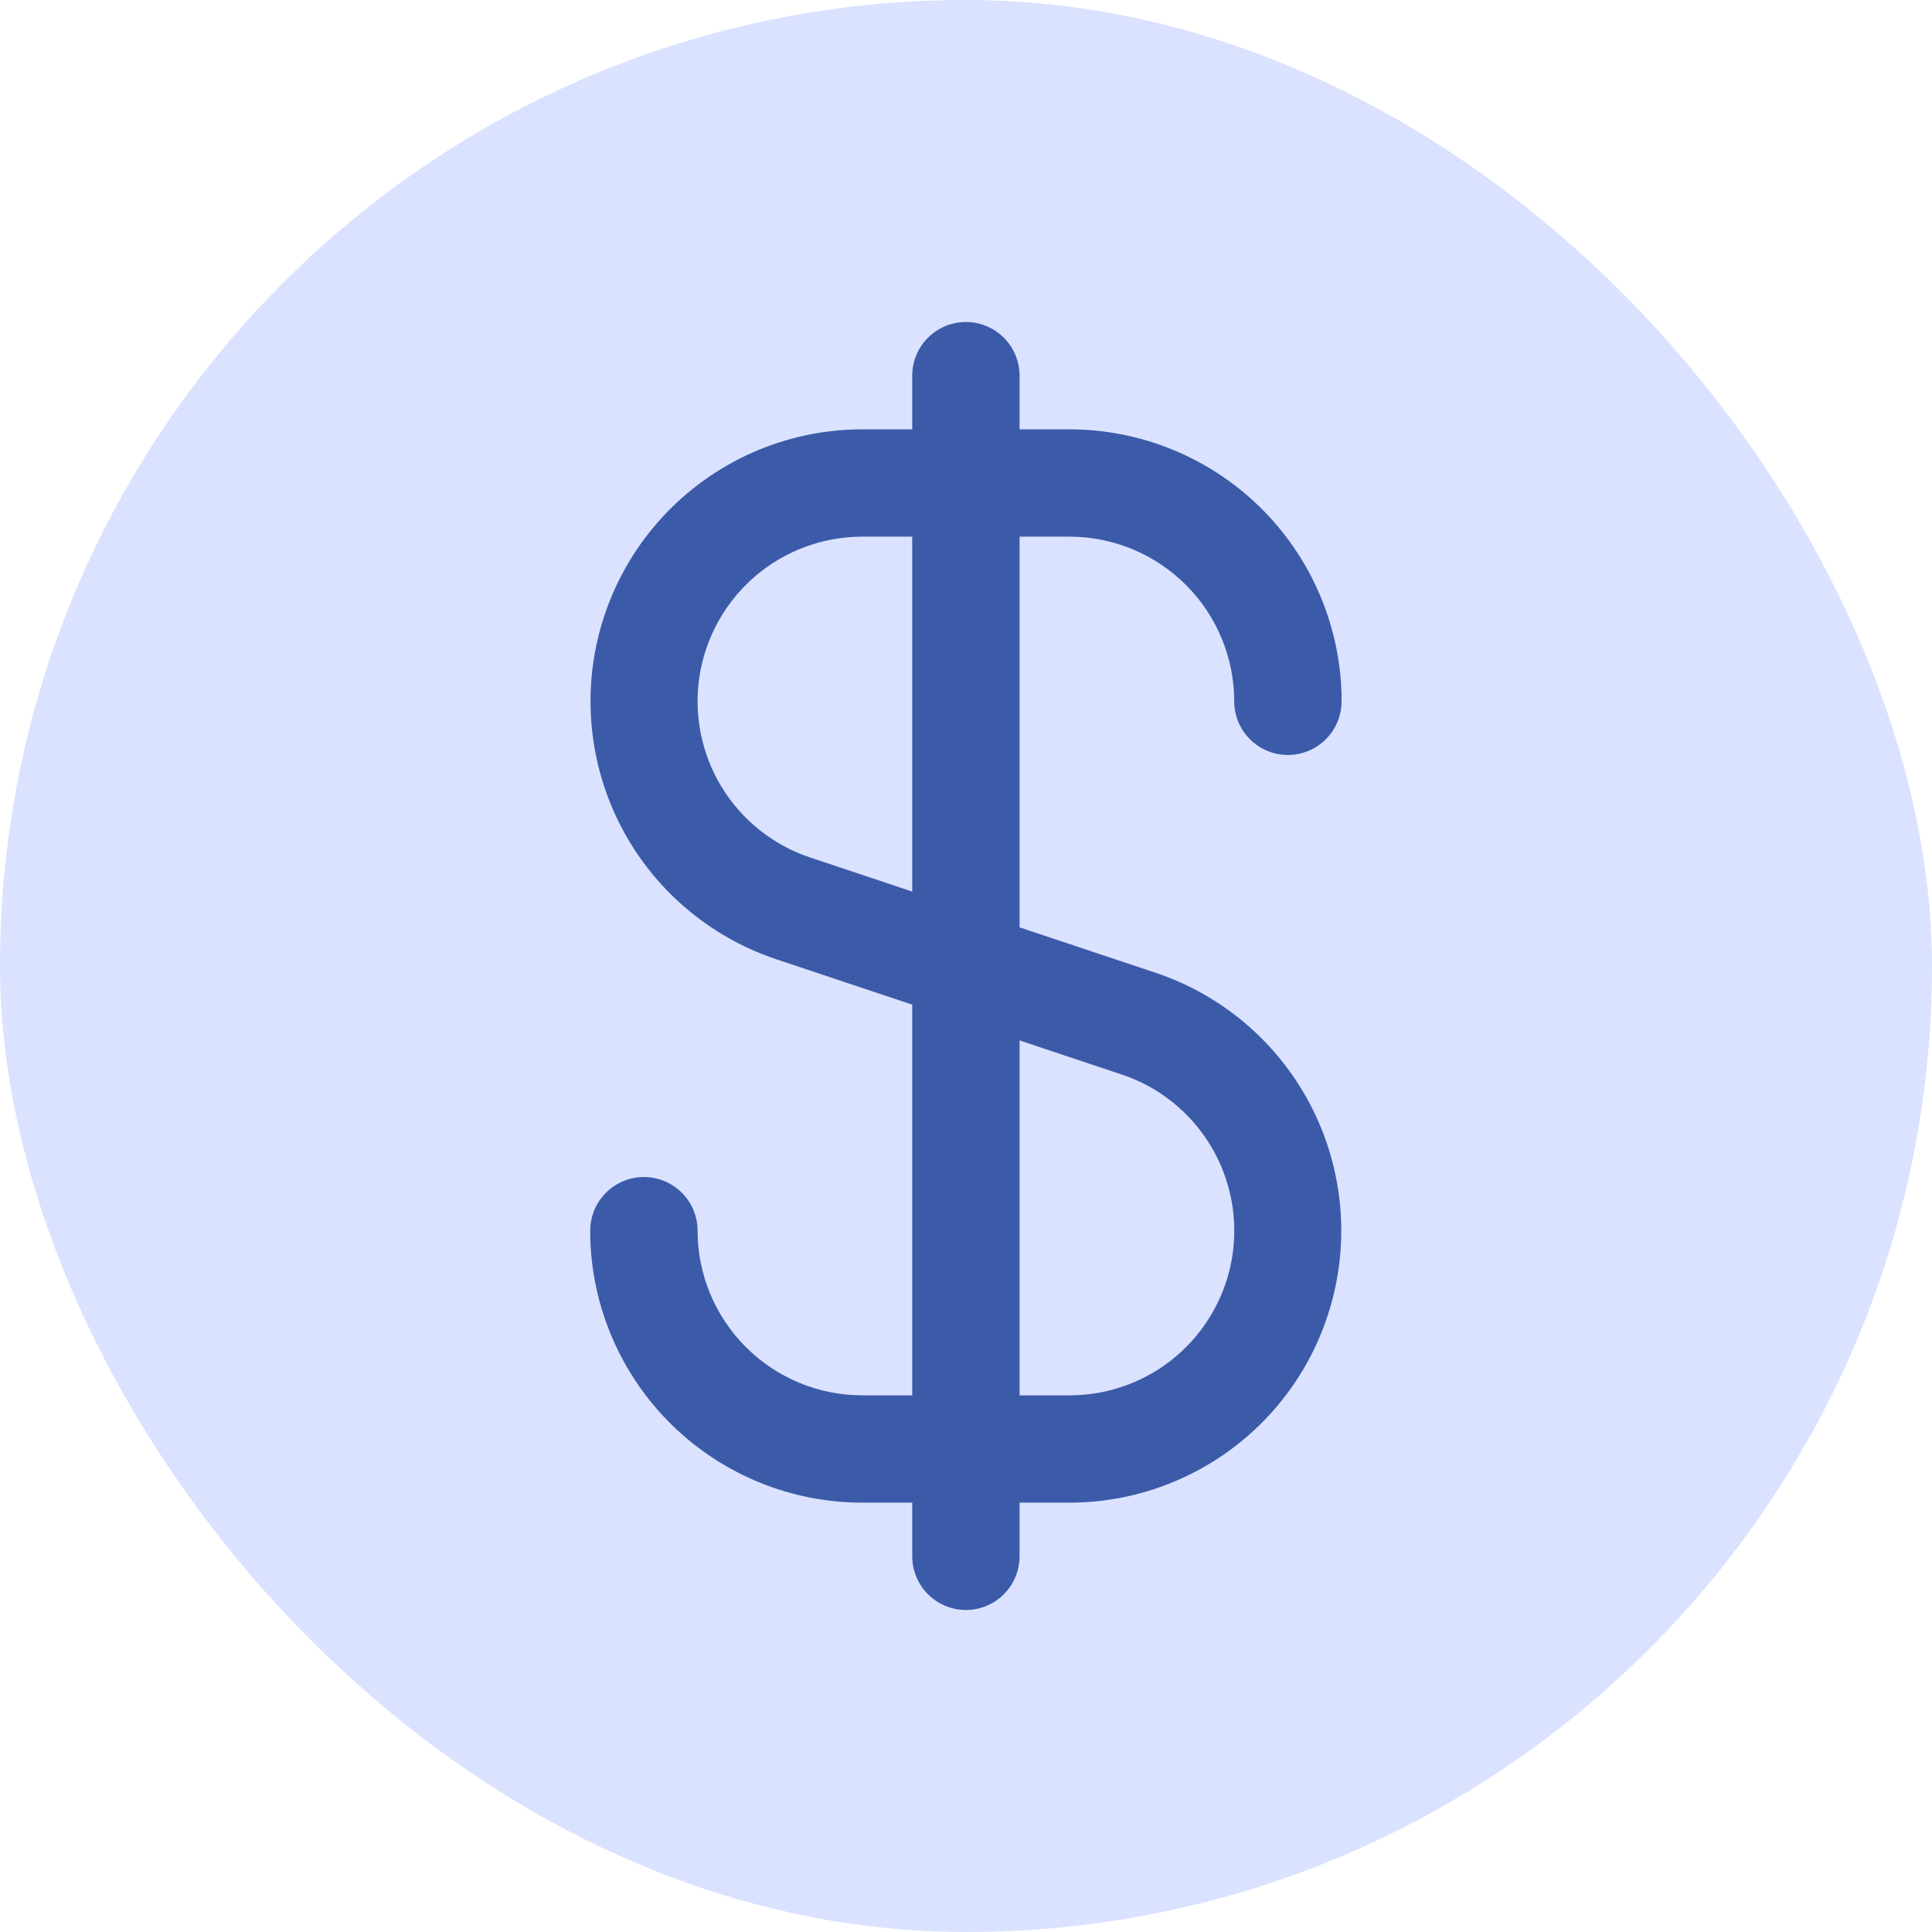
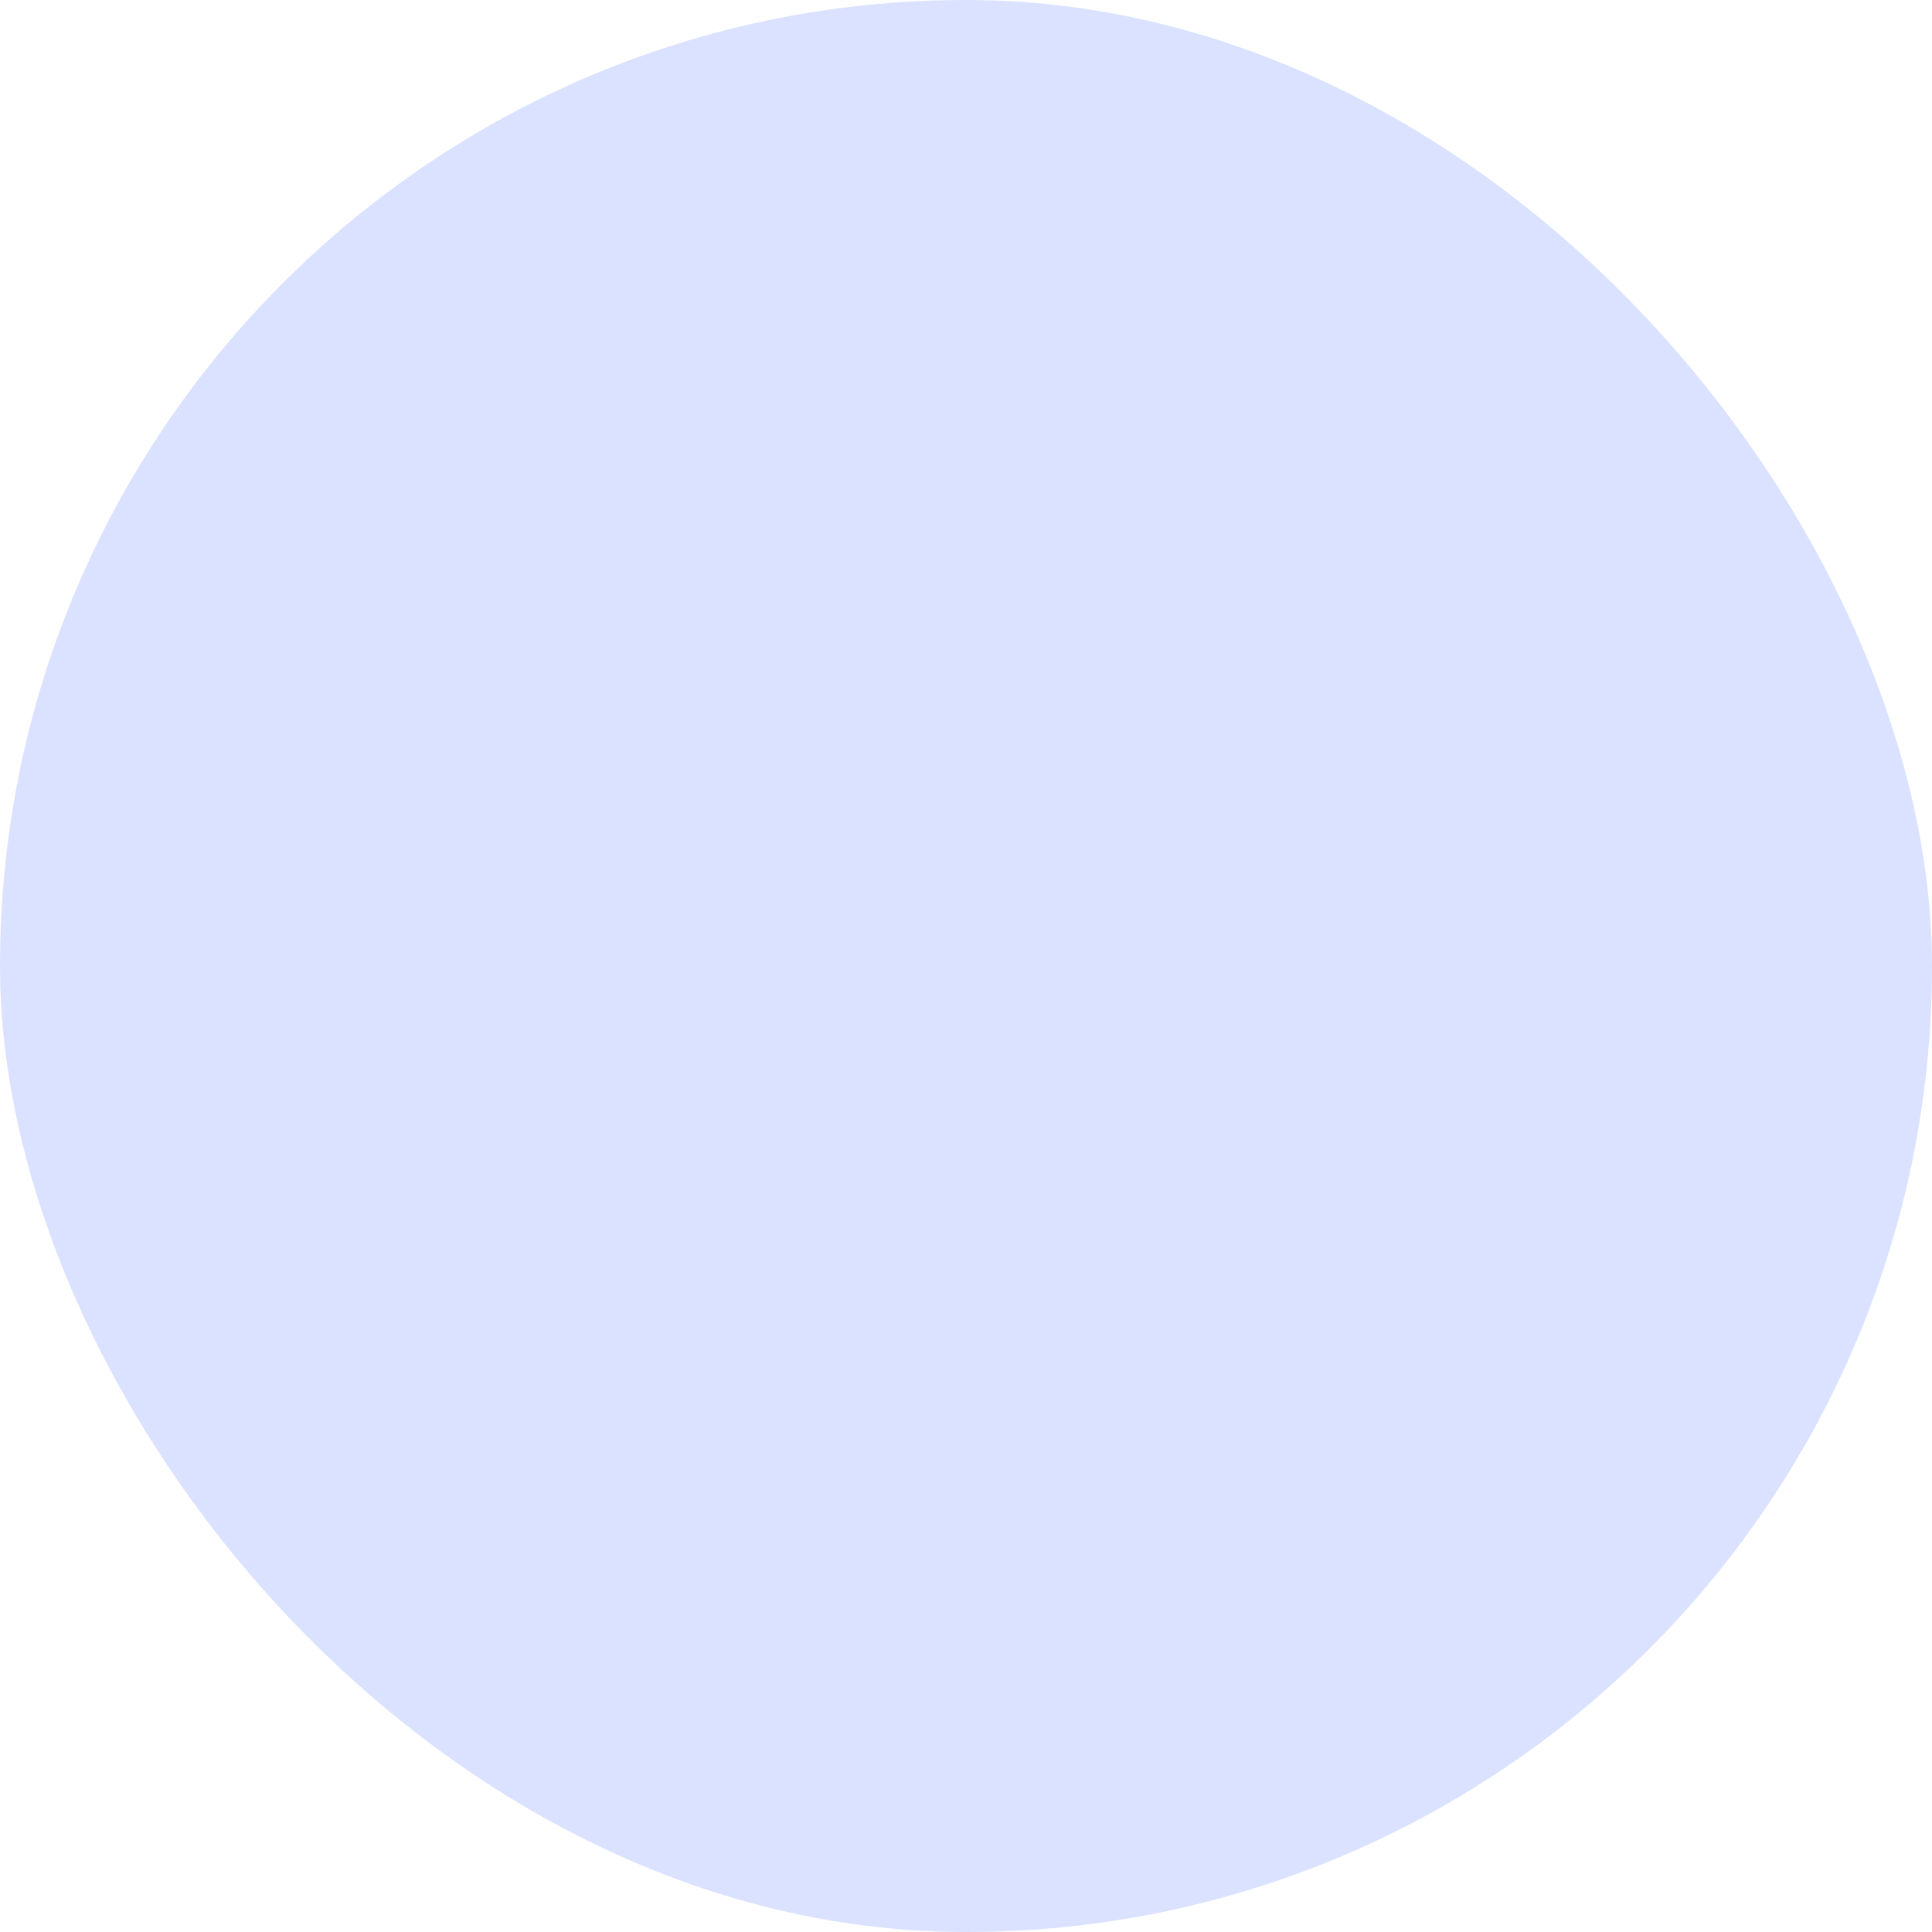
<svg xmlns="http://www.w3.org/2000/svg" width="48" height="48" viewBox="0 0 48 48" fill="none">
  <rect width="48" height="48" rx="24" fill="#DAE2FF" />
  <g clip-path="url(#clip0_450_8049)">
-     <path d="M26.573 13.333C27.658 13.334 28.698 13.766 29.465 14.533C30.232 15.3 30.663 16.339 30.664 17.424C30.664 17.778 30.805 18.117 31.055 18.367C31.305 18.617 31.644 18.757 31.997 18.757C32.351 18.757 32.69 18.617 32.94 18.367C33.19 18.117 33.331 17.778 33.331 17.424V17.333C33.331 17.308 33.331 17.285 33.331 17.26C33.286 15.497 32.555 13.821 31.293 12.589C30.03 11.358 28.337 10.668 26.573 10.667H25.331V9.333C25.331 8.98 25.19 8.641 24.94 8.391C24.69 8.14 24.351 8 23.997 8C23.644 8 23.305 8.14 23.055 8.391C22.805 8.641 22.664 8.98 22.664 9.333V10.667H21.421C19.818 10.668 18.267 11.24 17.047 12.28C15.826 13.32 15.015 14.76 14.758 16.343C14.502 17.926 14.817 19.549 15.646 20.921C16.476 22.293 17.767 23.325 19.288 23.833L22.664 24.96V34.667H21.421C20.337 34.666 19.297 34.234 18.53 33.467C17.763 32.7 17.332 31.661 17.331 30.576C17.331 30.222 17.19 29.883 16.94 29.633C16.69 29.383 16.351 29.243 15.997 29.243C15.644 29.243 15.305 29.383 15.055 29.633C14.805 29.883 14.664 30.222 14.664 30.576V30.667C14.664 30.692 14.664 30.715 14.664 30.74C14.709 32.503 15.44 34.179 16.702 35.411C17.964 36.642 19.658 37.332 21.421 37.333H22.664V38.667C22.664 39.02 22.805 39.359 23.055 39.609C23.305 39.859 23.644 40 23.997 40C24.351 40 24.69 39.859 24.94 39.609C25.19 39.359 25.331 39.02 25.331 38.667V37.333H26.573C28.177 37.332 29.728 36.76 30.948 35.72C32.169 34.68 32.98 33.24 33.236 31.657C33.493 30.074 33.178 28.451 32.348 27.079C31.518 25.707 30.228 24.675 28.707 24.167L25.331 23.04V13.333H26.573ZM27.867 26.695C28.789 27.002 29.571 27.627 30.074 28.458C30.578 29.289 30.768 30.272 30.613 31.231C30.457 32.19 29.965 33.062 29.225 33.692C28.485 34.322 27.545 34.667 26.573 34.667H25.331V25.849L27.867 26.695ZM22.664 22.151L20.131 21.305C19.209 20.999 18.427 20.374 17.923 19.543C17.42 18.712 17.229 17.729 17.384 16.77C17.54 15.811 18.031 14.939 18.771 14.309C19.51 13.68 20.45 13.334 21.421 13.333H22.664V22.151Z" fill="#3B5BA9" />
+     <path d="M26.573 13.333C27.658 13.334 28.698 13.766 29.465 14.533C30.232 15.3 30.663 16.339 30.664 17.424C30.664 17.778 30.805 18.117 31.055 18.367C31.305 18.617 31.644 18.757 31.997 18.757C32.351 18.757 32.69 18.617 32.94 18.367C33.19 18.117 33.331 17.778 33.331 17.424V17.333C33.331 17.308 33.331 17.285 33.331 17.26C33.286 15.497 32.555 13.821 31.293 12.589C30.03 11.358 28.337 10.668 26.573 10.667H25.331V9.333C25.331 8.98 25.19 8.641 24.94 8.391C24.69 8.14 24.351 8 23.997 8C23.644 8 23.305 8.14 23.055 8.391C22.805 8.641 22.664 8.98 22.664 9.333V10.667H21.421C19.818 10.668 18.267 11.24 17.047 12.28C15.826 13.32 15.015 14.76 14.758 16.343C14.502 17.926 14.817 19.549 15.646 20.921C16.476 22.293 17.767 23.325 19.288 23.833L22.664 24.96V34.667H21.421C20.337 34.666 19.297 34.234 18.53 33.467C17.763 32.7 17.332 31.661 17.331 30.576C17.331 30.222 17.19 29.883 16.94 29.633C16.69 29.383 16.351 29.243 15.997 29.243C15.644 29.243 15.305 29.383 15.055 29.633C14.805 29.883 14.664 30.222 14.664 30.576V30.667C14.664 30.692 14.664 30.715 14.664 30.74C14.709 32.503 15.44 34.179 16.702 35.411C17.964 36.642 19.658 37.332 21.421 37.333H22.664V38.667C22.664 39.02 22.805 39.359 23.055 39.609C23.305 39.859 23.644 40 23.997 40C24.351 40 24.69 39.859 24.94 39.609C25.19 39.359 25.331 39.02 25.331 38.667V37.333H26.573C28.177 37.332 29.728 36.76 30.948 35.72C32.169 34.68 32.98 33.24 33.236 31.657C33.493 30.074 33.178 28.451 32.348 27.079C31.518 25.707 30.228 24.675 28.707 24.167L25.331 23.04V13.333H26.573ZM27.867 26.695C28.789 27.002 29.571 27.627 30.074 28.458C30.578 29.289 30.768 30.272 30.613 31.231C30.457 32.19 29.965 33.062 29.225 33.692C28.485 34.322 27.545 34.667 26.573 34.667H25.331V25.849L27.867 26.695ZM22.664 22.151C19.209 20.999 18.427 20.374 17.923 19.543C17.42 18.712 17.229 17.729 17.384 16.77C17.54 15.811 18.031 14.939 18.771 14.309C19.51 13.68 20.45 13.334 21.421 13.333H22.664V22.151Z" fill="#3B5BA9" />
  </g>
  <defs>
    <clipPath id="clip0_450_8049">
-       <rect width="32" height="32" fill="white" transform="translate(8 8)" />
-     </clipPath>
+       </clipPath>
  </defs>
</svg>